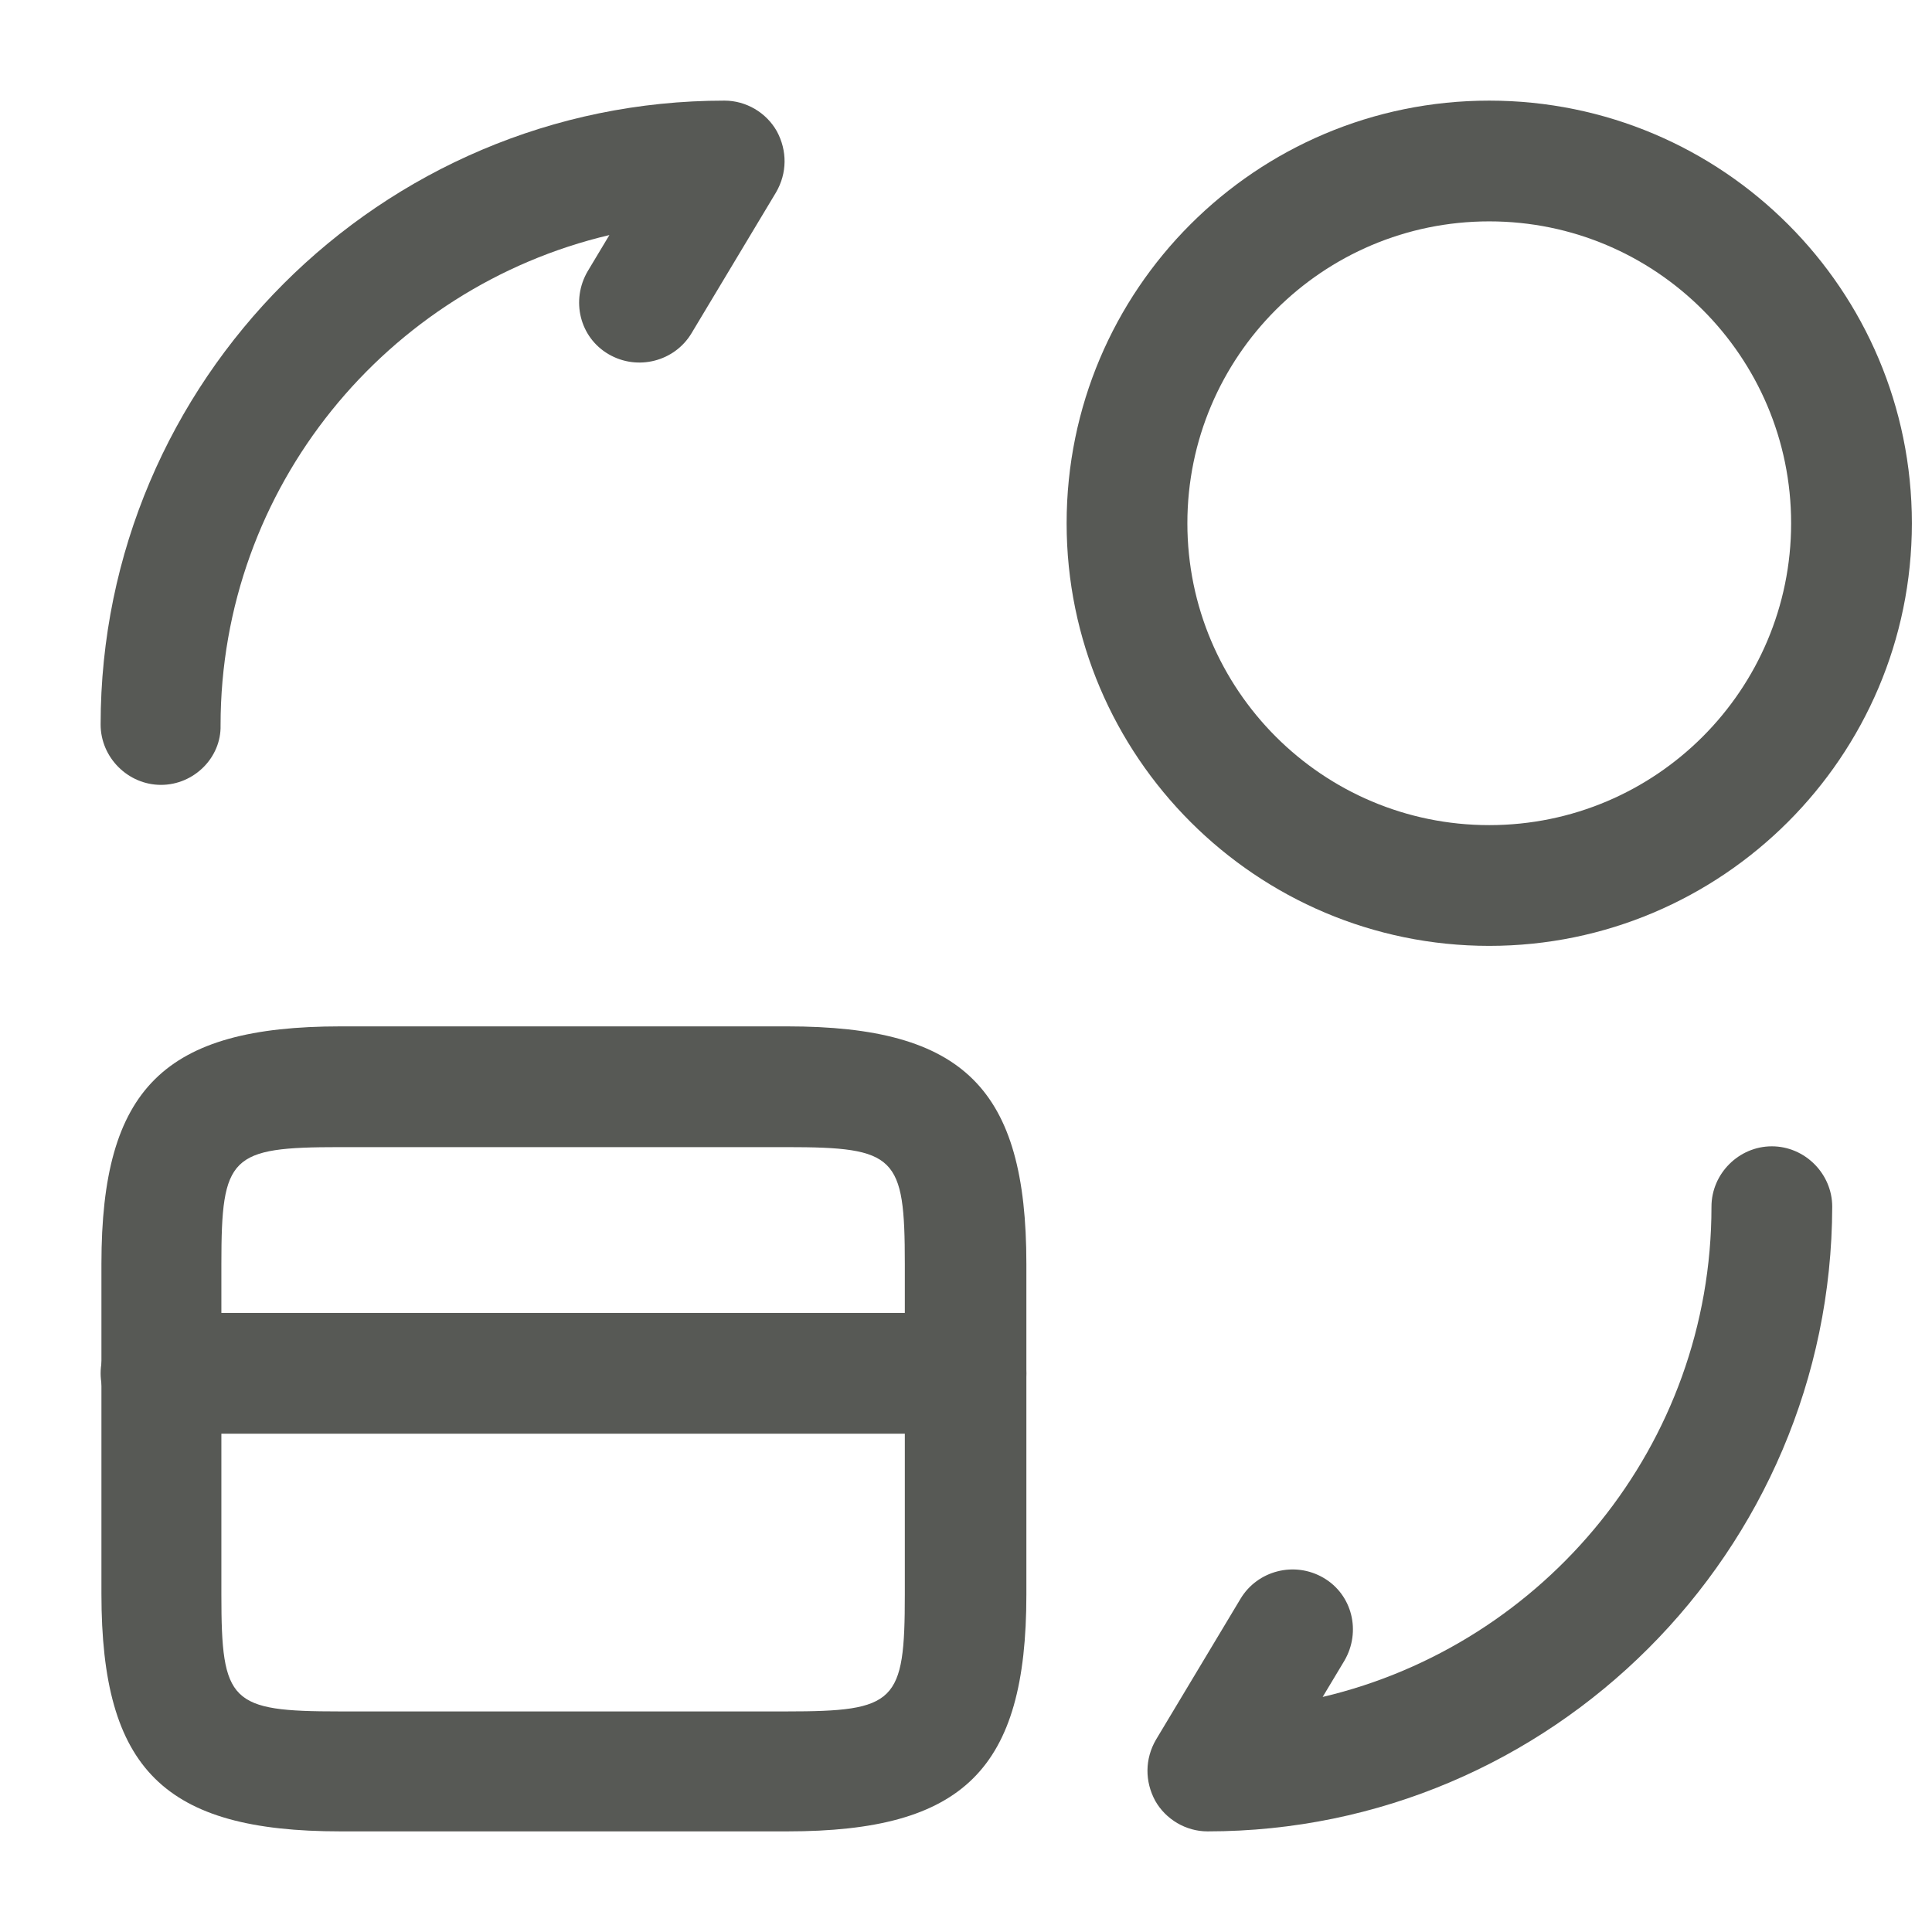
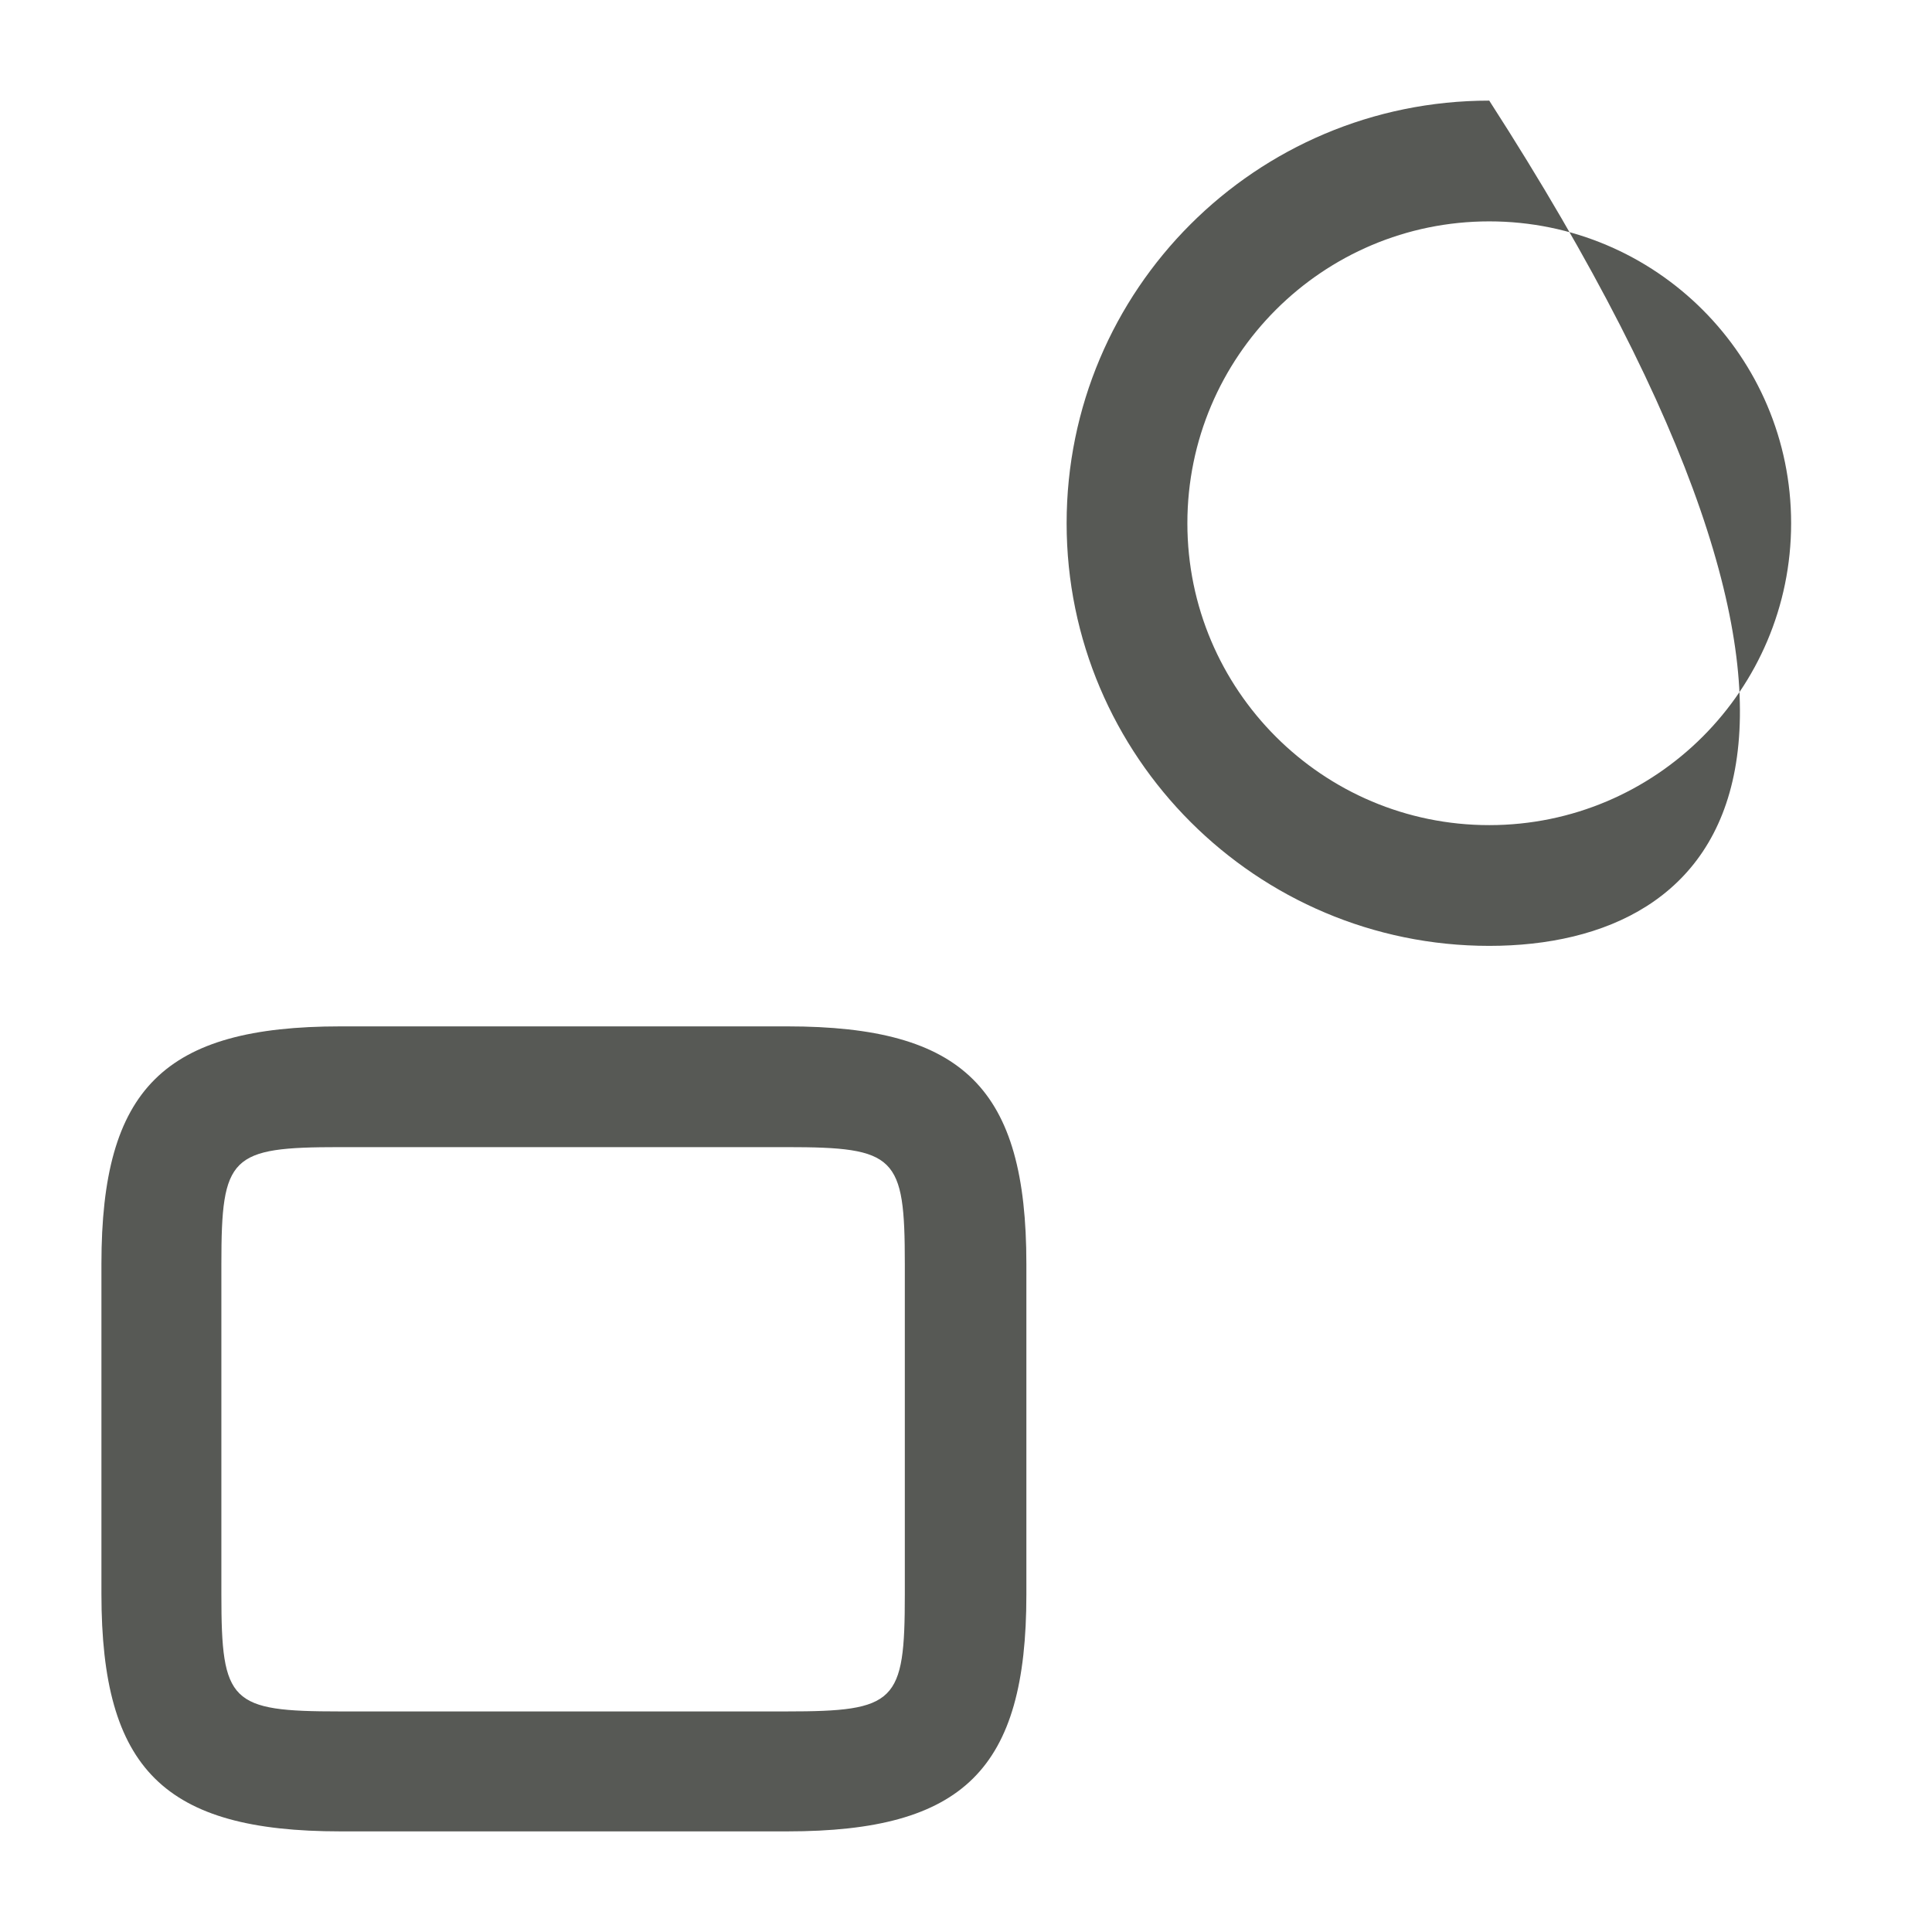
<svg xmlns="http://www.w3.org/2000/svg" width="132" height="132" viewBox="0 0 132 132" fill="none">
-   <path d="M66 97.955H11C8.745 97.955 6.875 96.085 6.875 93.83C6.875 91.575 8.745 89.705 11 89.705H66C68.255 89.705 70.125 91.575 70.125 93.83C70.125 96.14 68.255 97.955 66 97.955Z" fill="#575955" />
  <path d="M53.79 125.125H23.265C11.22 125.125 6.93 120.89 6.93 108.9V86.35C6.93 74.36 11.22 70.125 23.265 70.125H53.79C65.835 70.125 70.125 74.36 70.125 86.35V108.955C70.125 120.89 65.835 125.125 53.79 125.125ZM23.209 78.375C15.729 78.375 15.125 78.98 15.125 86.35V108.955C15.125 116.325 15.729 116.93 23.209 116.93H53.735C61.215 116.93 61.82 116.325 61.82 108.955V86.35C61.82 78.98 61.215 78.375 53.735 78.375H23.209Z" fill="#575955" />
-   <path d="M82.503 125.125C81.018 125.125 79.643 124.3 78.928 123.035C78.213 121.715 78.213 120.175 78.983 118.855L84.758 109.23C85.913 107.305 88.443 106.645 90.423 107.8C92.403 108.955 93.008 111.485 91.853 113.465L90.368 115.94C105.548 112.365 116.933 98.725 116.933 82.445C116.933 80.19 118.803 78.32 121.058 78.32C123.313 78.32 125.183 80.19 125.183 82.445C125.128 105.985 105.988 125.125 82.503 125.125Z" fill="#575955" />
-   <path d="M11 53.625C8.745 53.625 6.875 51.755 6.875 49.5C6.875 26.015 26.015 6.875 49.5 6.875C50.985 6.875 52.36 7.7 53.075 8.965C53.79 10.285 53.79 11.825 53.02 13.145L47.245 22.77C46.09 24.695 43.56 25.355 41.58 24.2C39.6 23.045 38.995 20.515 40.15 18.535L41.635 16.06C26.455 19.635 15.07 33.275 15.07 49.555C15.125 51.755 13.255 53.625 11 53.625Z" fill="#575955" />
-   <path d="M101.75 64.625C85.855 64.625 72.875 51.7 72.875 35.75C72.875 19.8 85.8 6.875 101.75 6.875C117.7 6.875 130.625 19.8 130.625 35.75C130.625 51.7 117.645 64.625 101.75 64.625ZM101.75 15.125C90.365 15.125 81.125 24.365 81.125 35.75C81.125 47.135 90.365 56.375 101.75 56.375C113.135 56.375 122.375 47.135 122.375 35.75C122.375 24.365 113.135 15.125 101.75 15.125Z" fill="#575955" />
+   <path d="M101.75 64.625C85.855 64.625 72.875 51.7 72.875 35.75C72.875 19.8 85.8 6.875 101.75 6.875C130.625 51.7 117.645 64.625 101.75 64.625ZM101.75 15.125C90.365 15.125 81.125 24.365 81.125 35.75C81.125 47.135 90.365 56.375 101.75 56.375C113.135 56.375 122.375 47.135 122.375 35.75C122.375 24.365 113.135 15.125 101.75 15.125Z" fill="#575955" />
</svg>